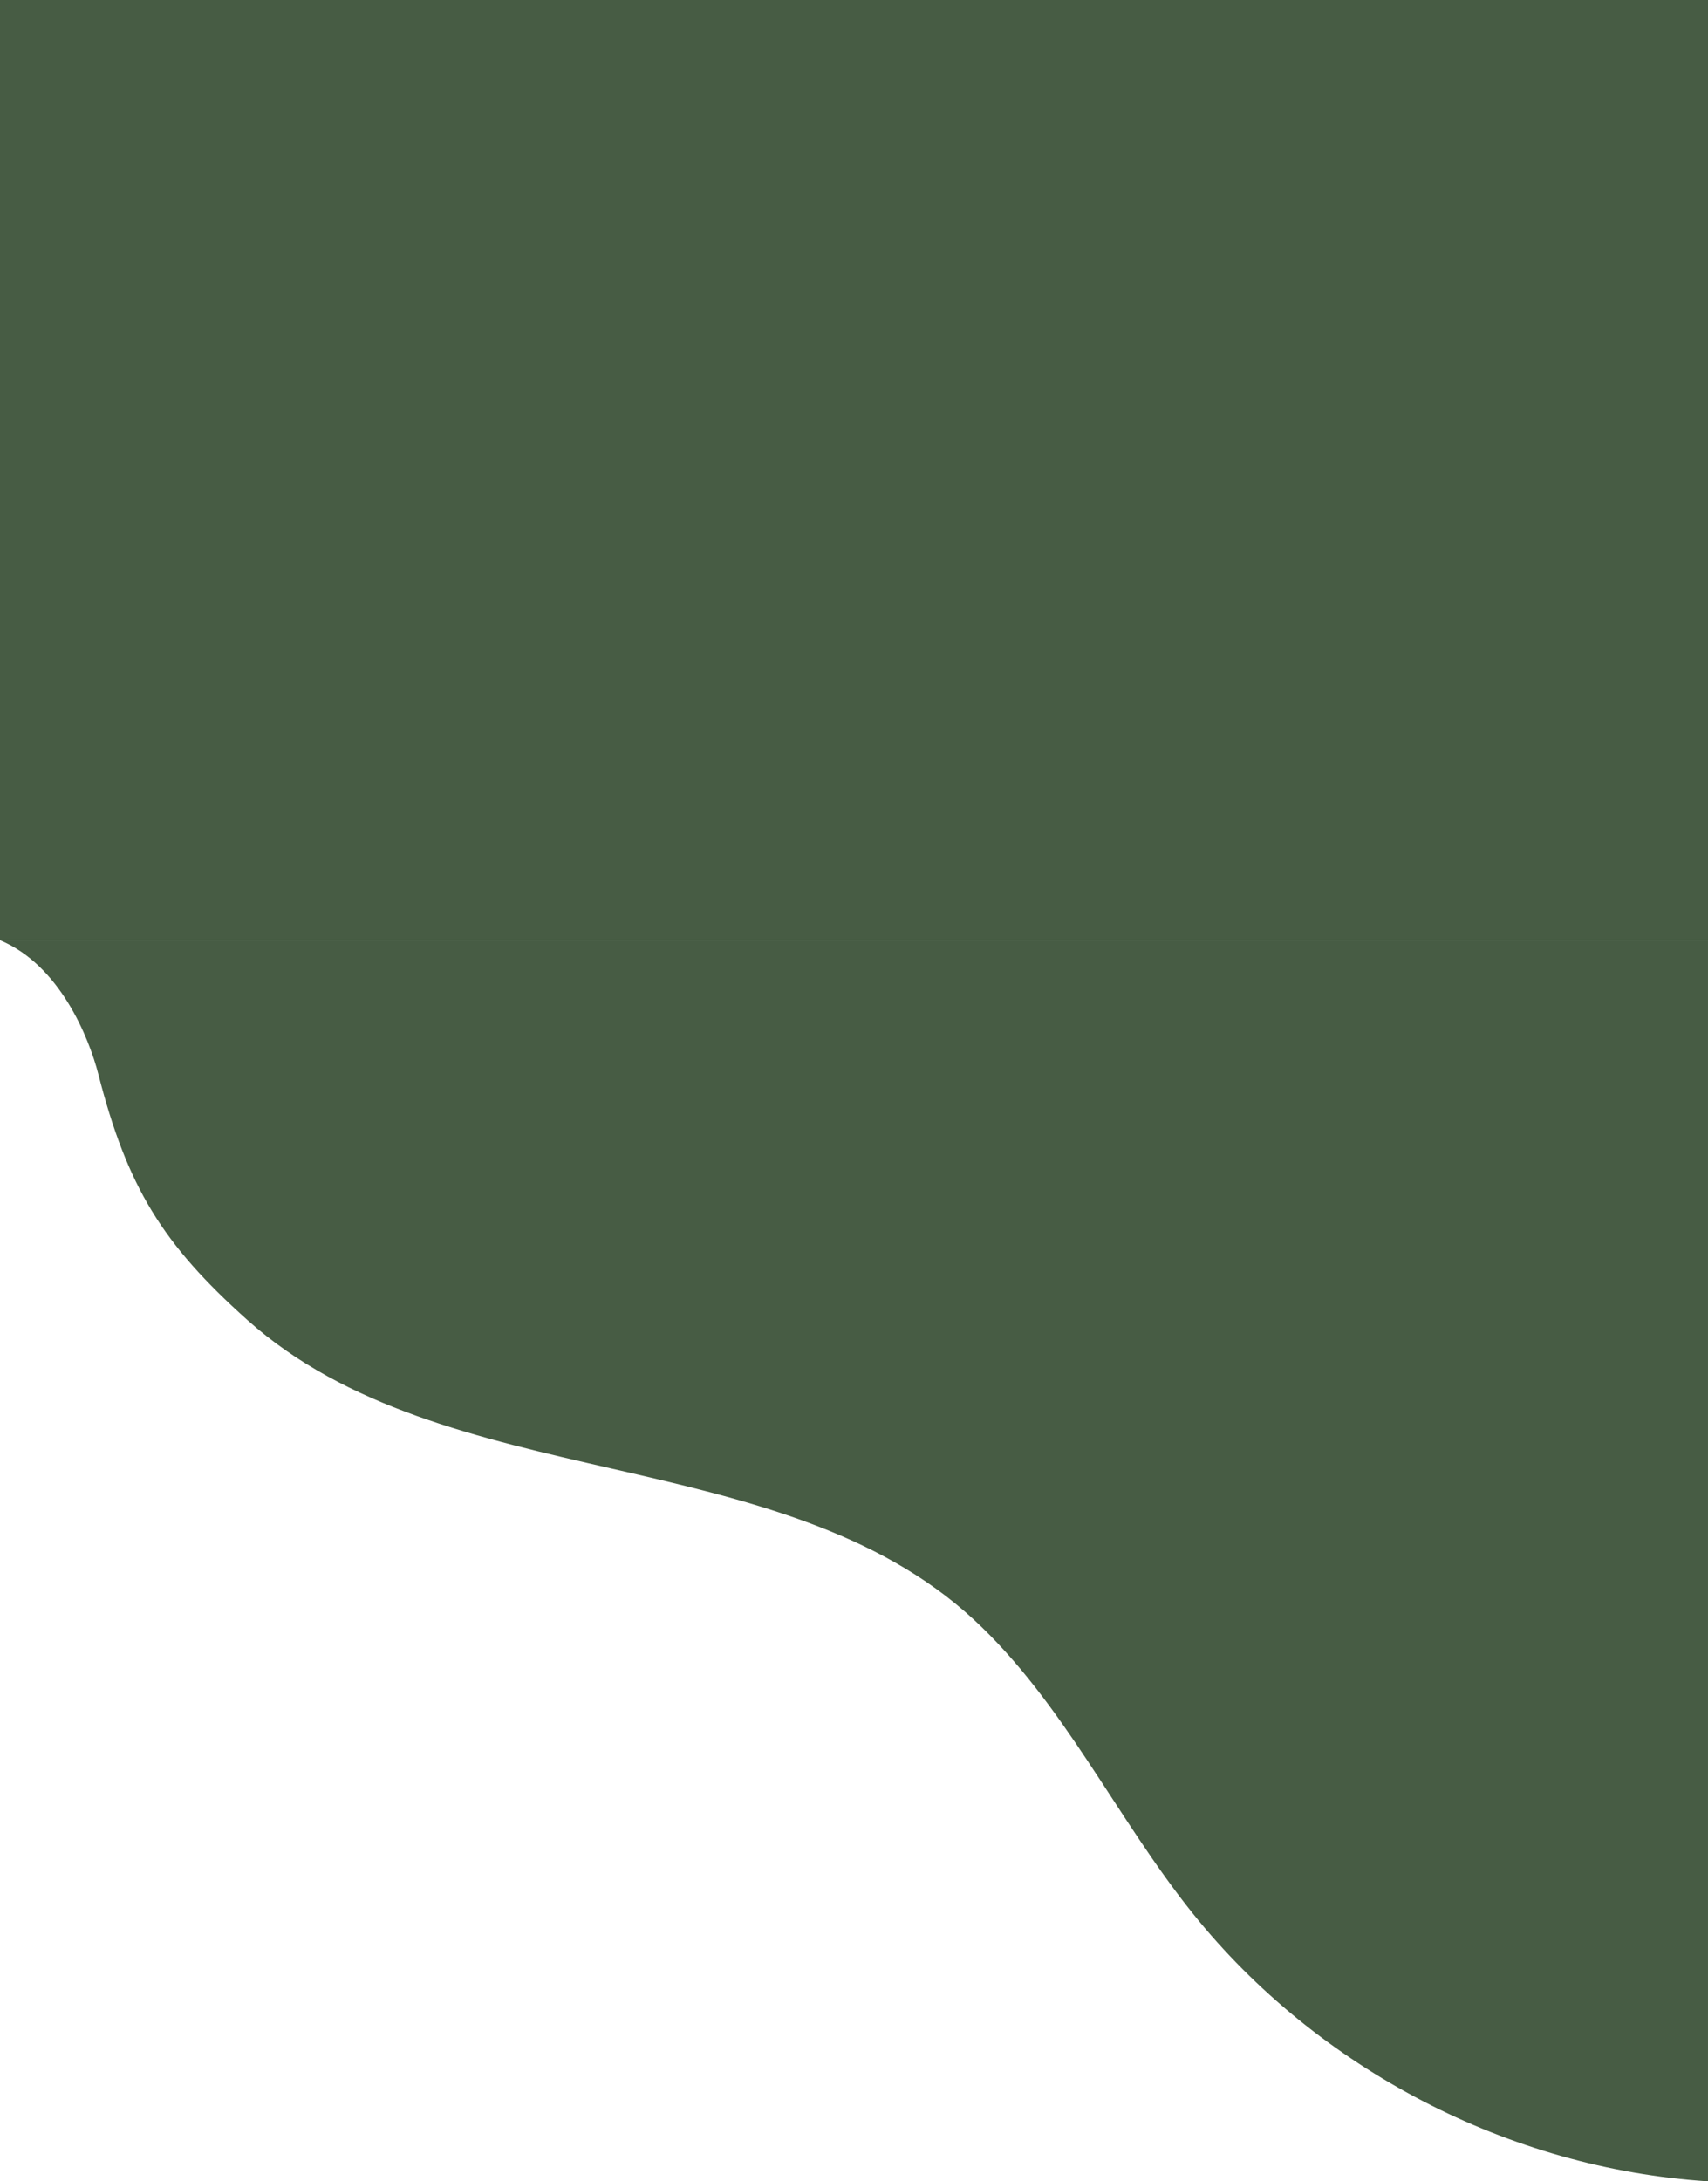
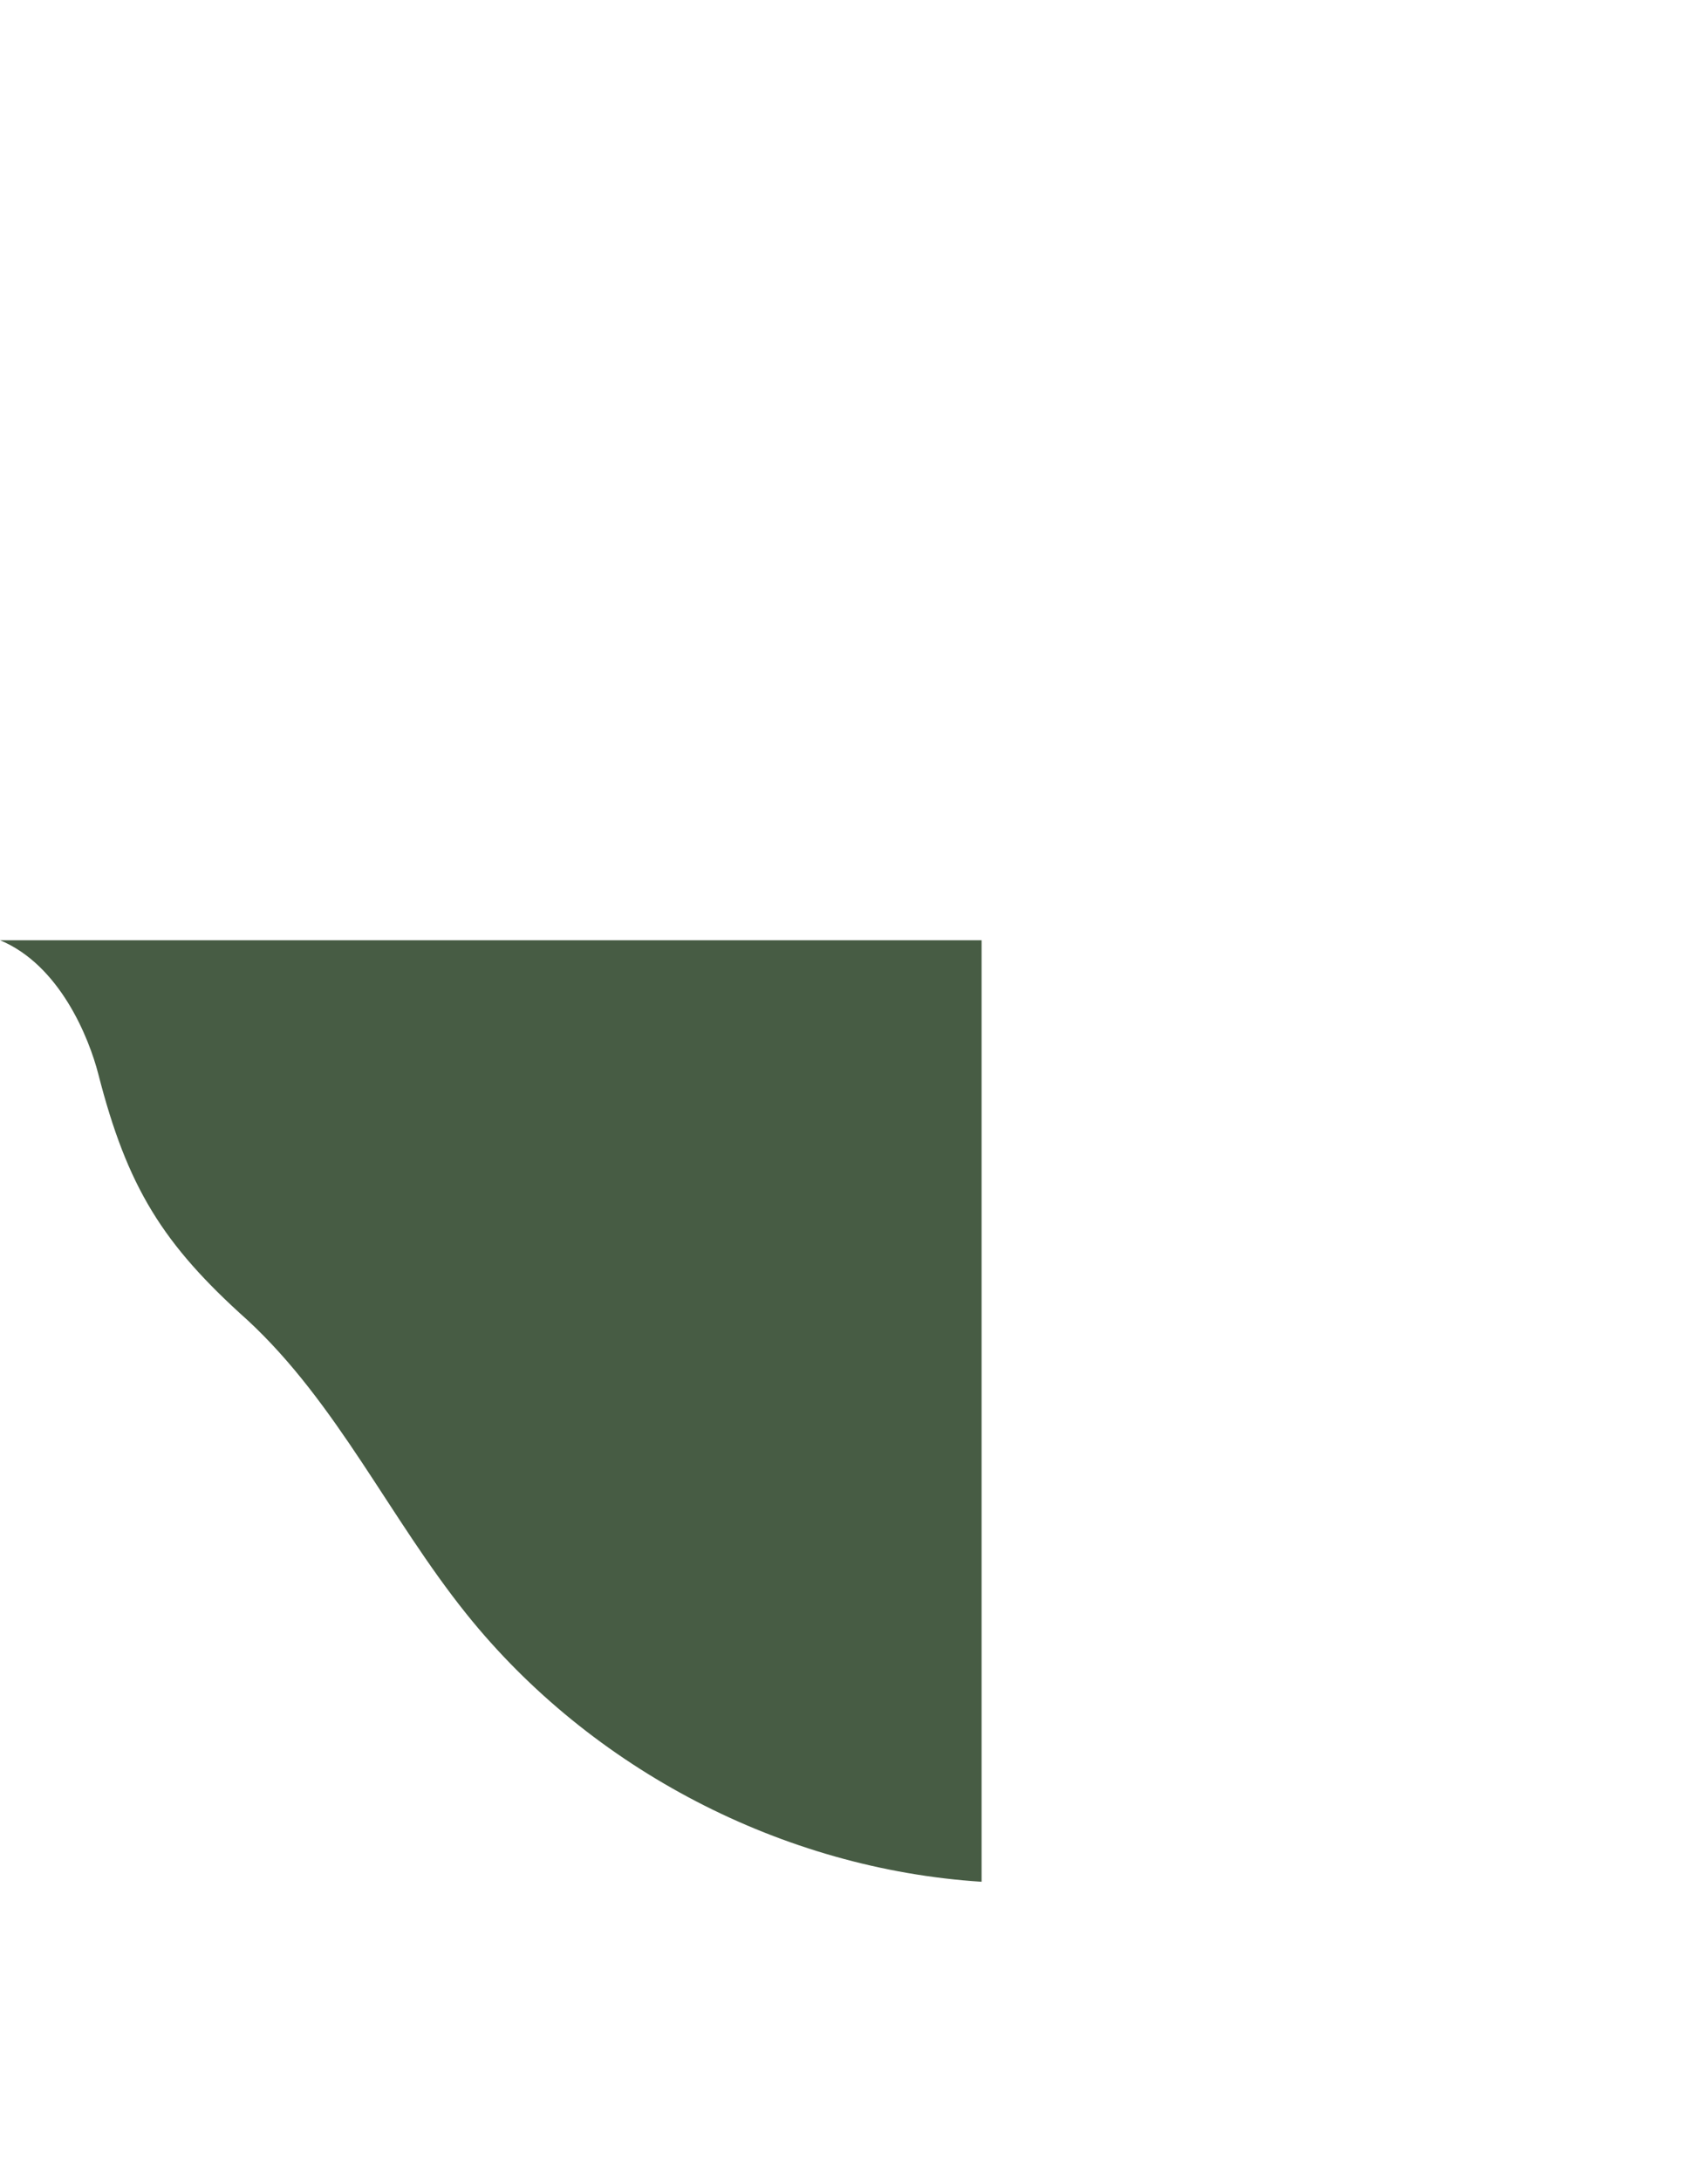
<svg xmlns="http://www.w3.org/2000/svg" id="Layer_1" x="0px" y="0px" viewBox="0 0 1512 1930.19" style="enable-background:new 0 0 1512 1930.19;" xml:space="preserve">
  <style type="text/css">	.st0{fill:#859982;}	.st1{fill:#B9C5B8;}	.st2{clip-path:url(#SVGID_00000088094466660794261260000001687708386518685063_);}	.st3{fill:#475C44;}</style>
-   <path class="st3" d="M0,832c52.87,21.9,78.78,86.24,87.05,118.52c25.63,100.04,56.97,150.52,132.03,217.62 c174.36,155.79,471.41,106.26,643.04,265.07c79.51,73.58,126.04,175.56,193.86,260.05c110.41,137.56,280.08,225.72,456.01,236.94 V832H0z" />
-   <rect class="st3" width="1512" height="832" />
+   <path class="st3" d="M0,832c52.87,21.9,78.78,86.24,87.05,118.52c25.63,100.04,56.97,150.52,132.03,217.62 c79.51,73.58,126.04,175.56,193.86,260.05c110.41,137.56,280.08,225.72,456.01,236.94 V832H0z" />
</svg>